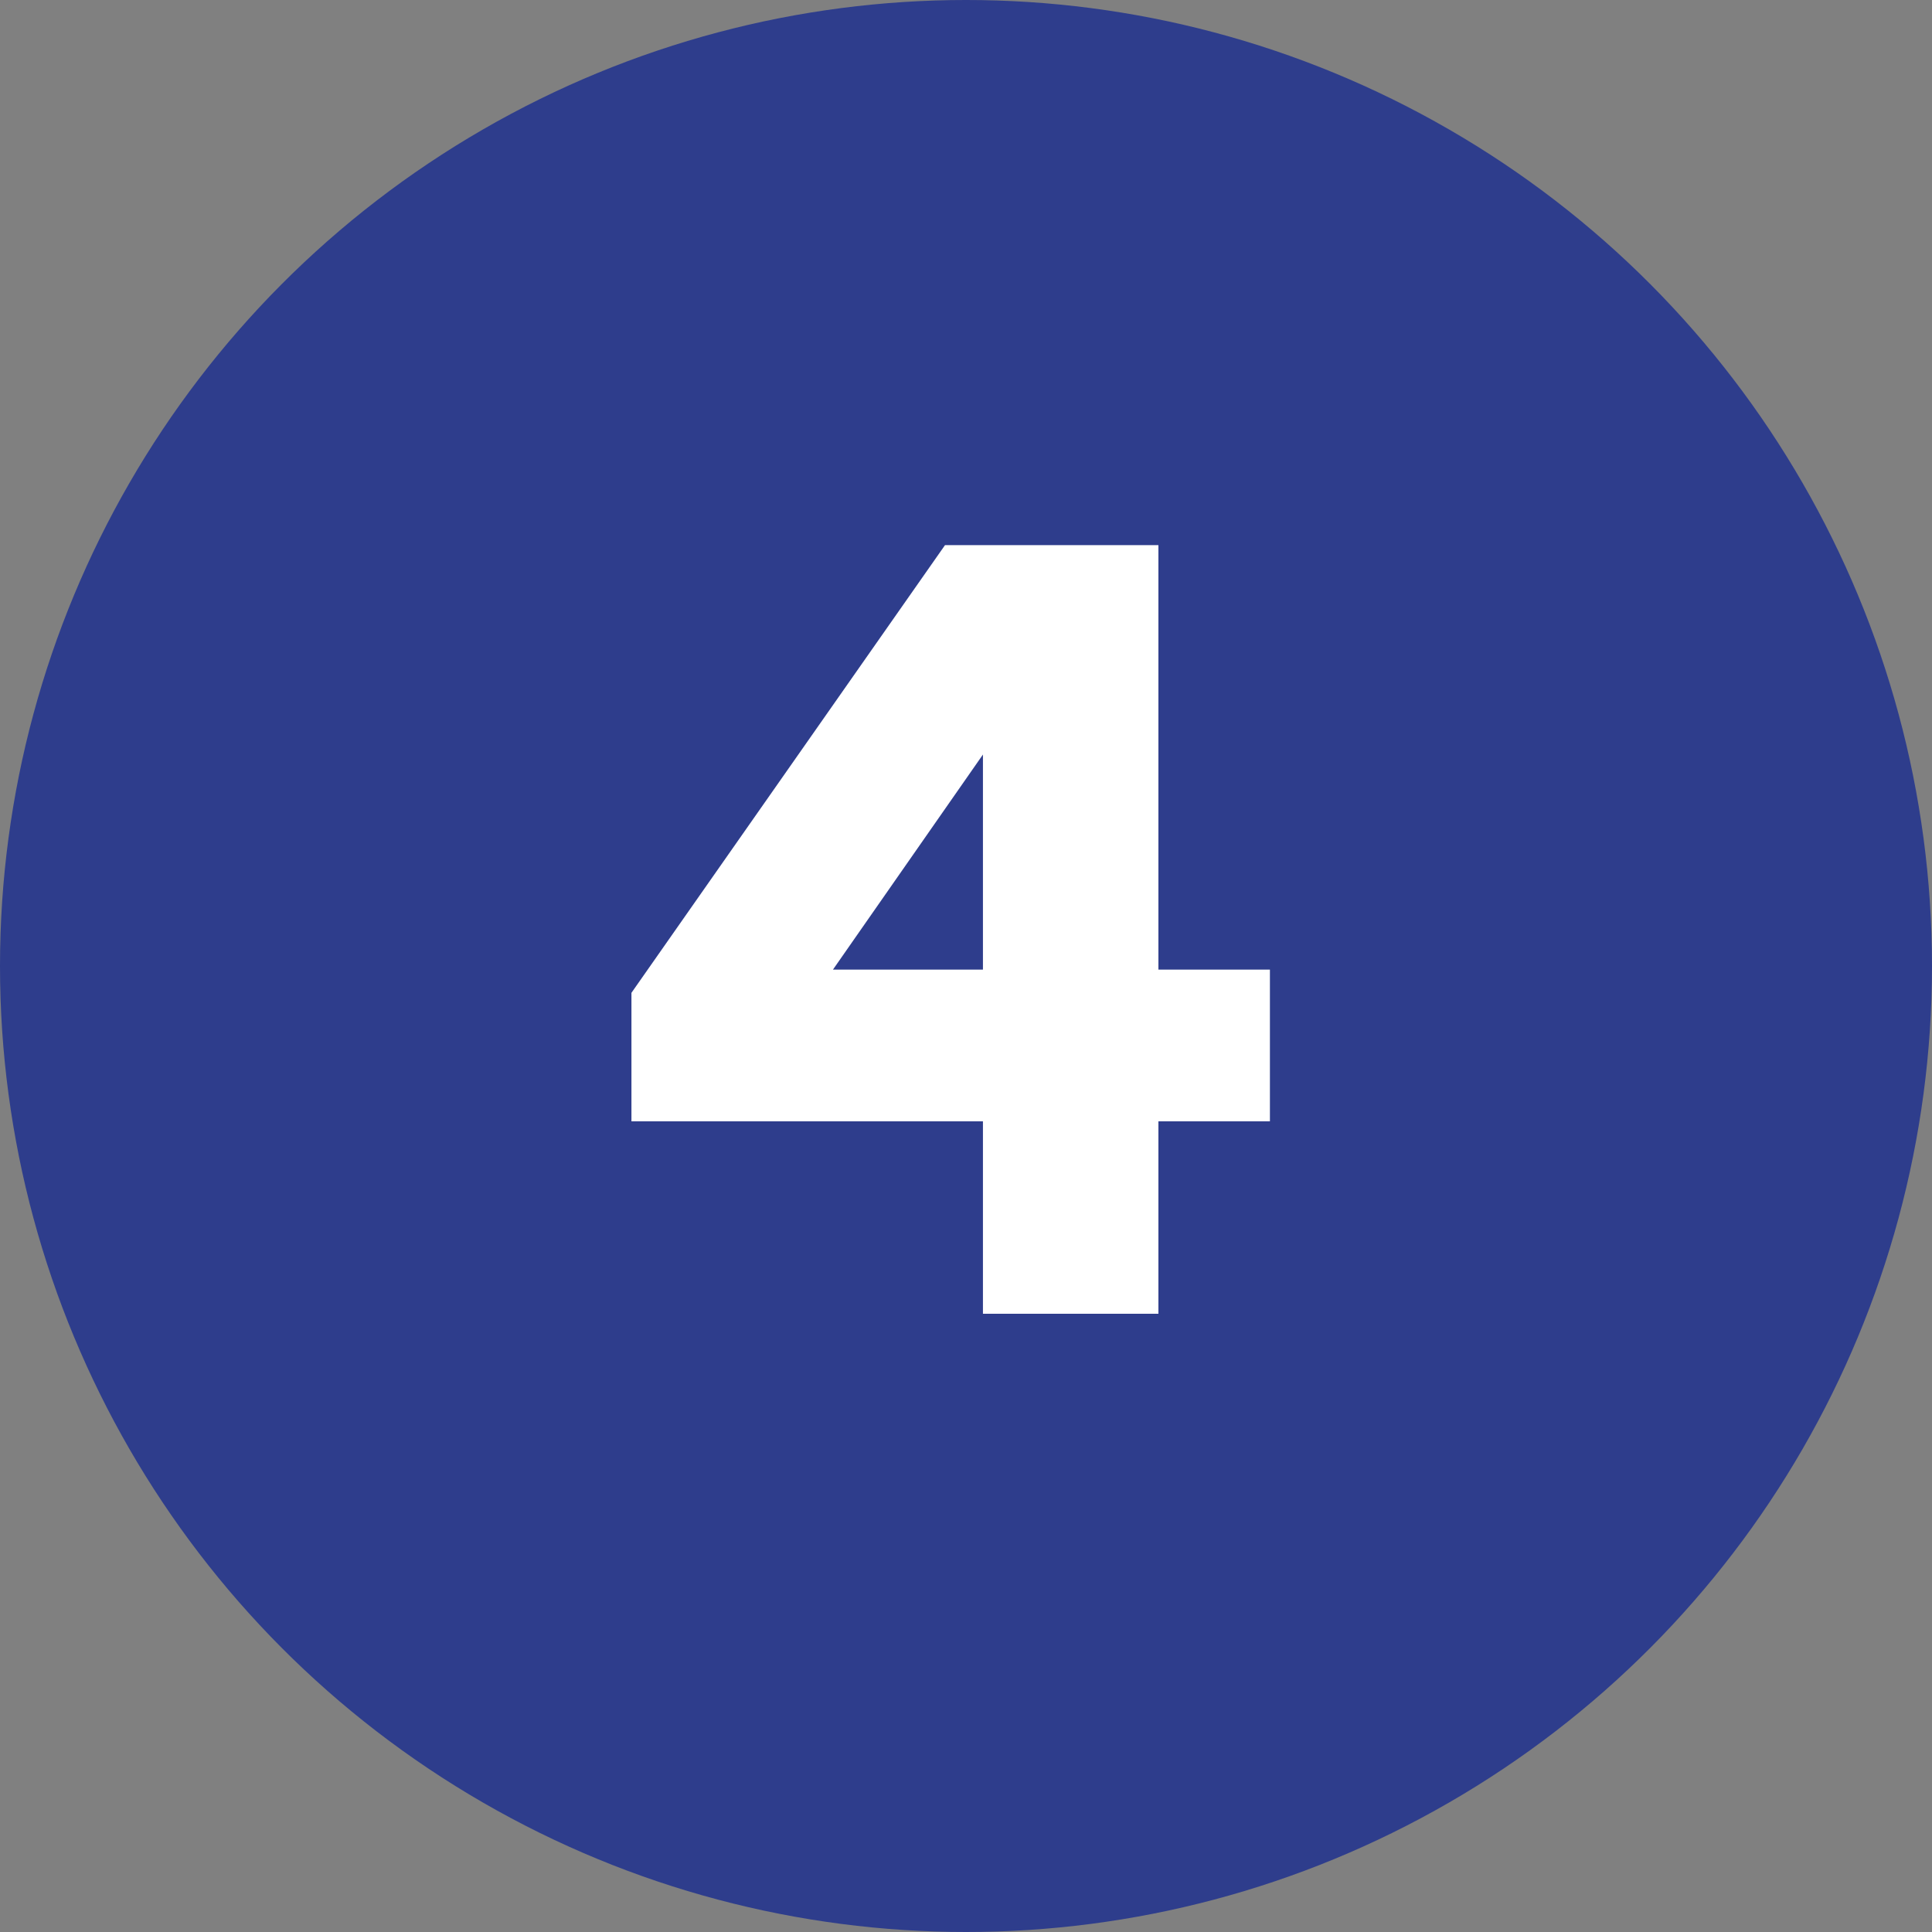
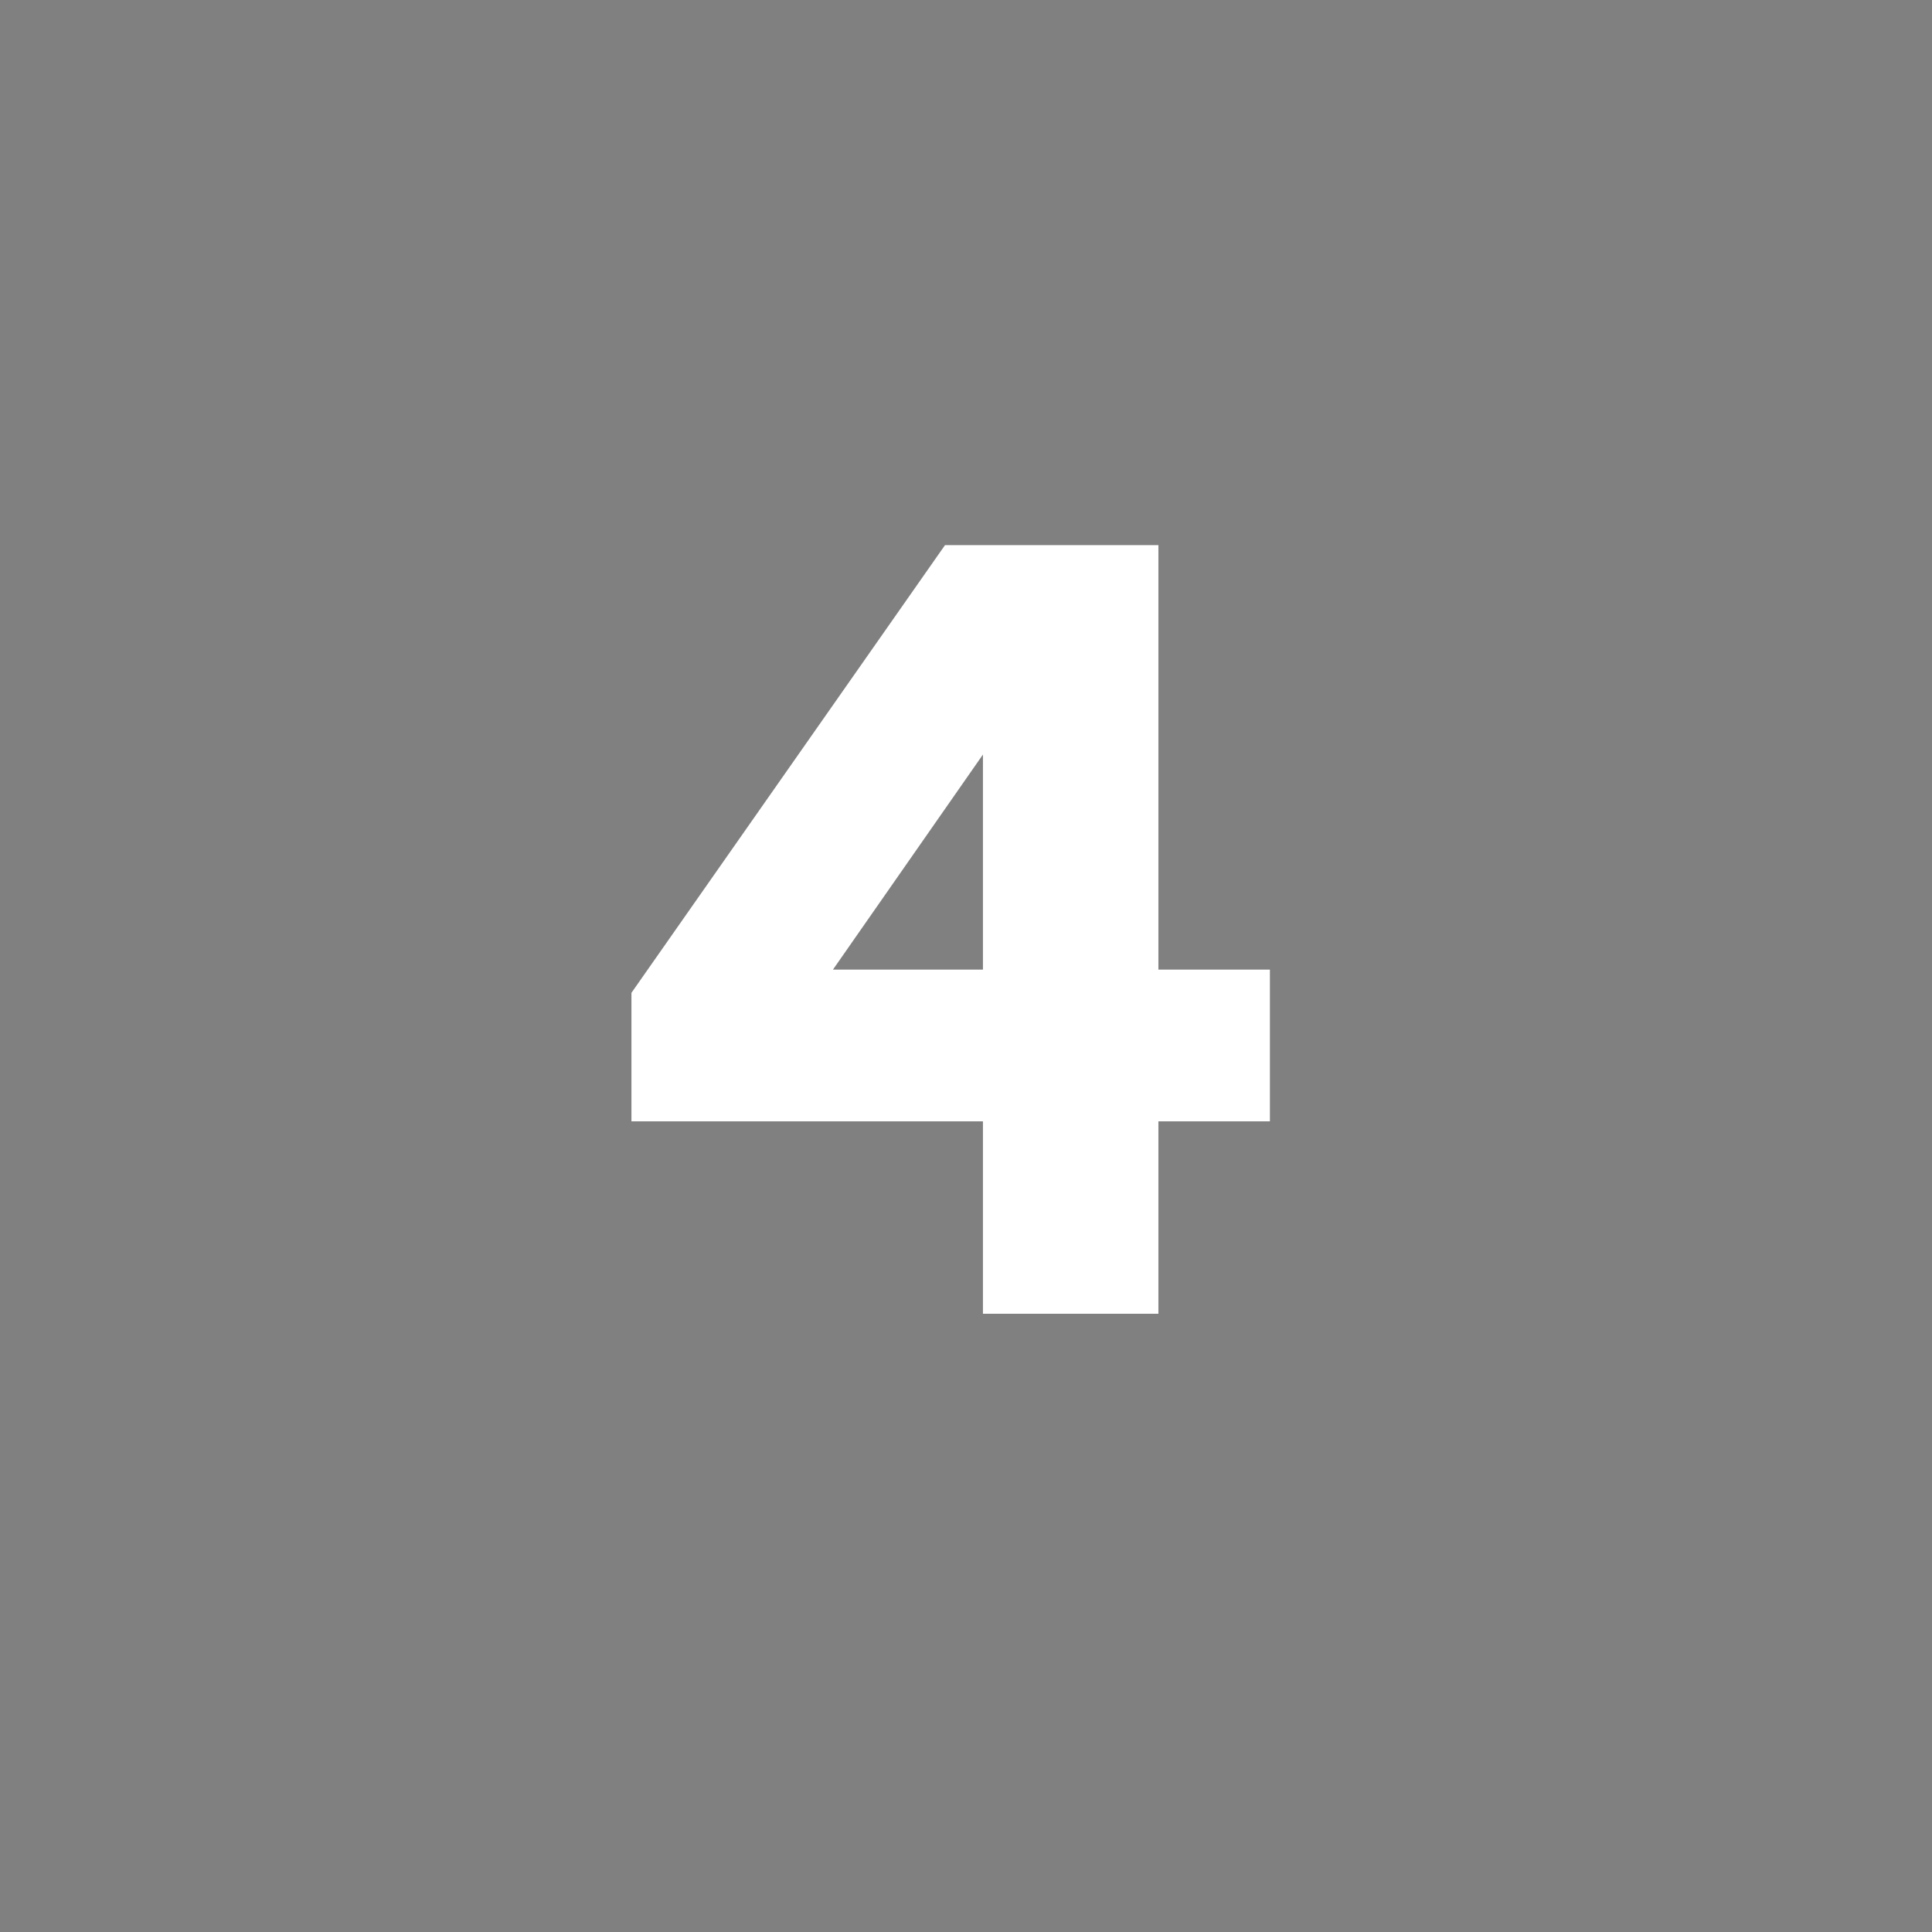
<svg xmlns="http://www.w3.org/2000/svg" width="200" height="200" viewBox="0 0 200 200" fill="none">
  <rect x="0" y="0" width="200" height="200" fill="#808080" stroke="none" />
-   <circle cx="100" cy="100" r="100" fill="#2E3D8C" />
  <path d="M101.754 136V116.078H65.367V102.777L97.828 56.43H119.918V100.375H131.461V116.078H119.918V136H101.754ZM101.754 78.109L86.227 100.375H101.754V78.109Z" fill="white" />
</svg>